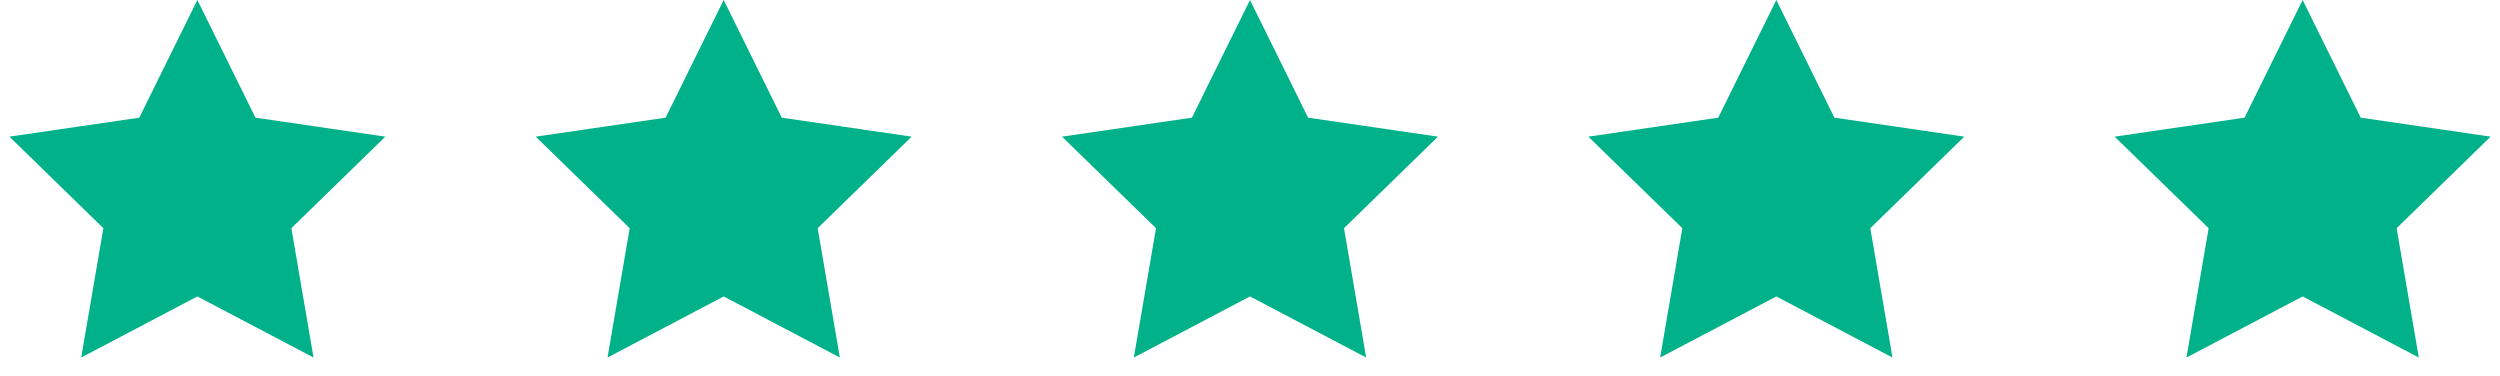
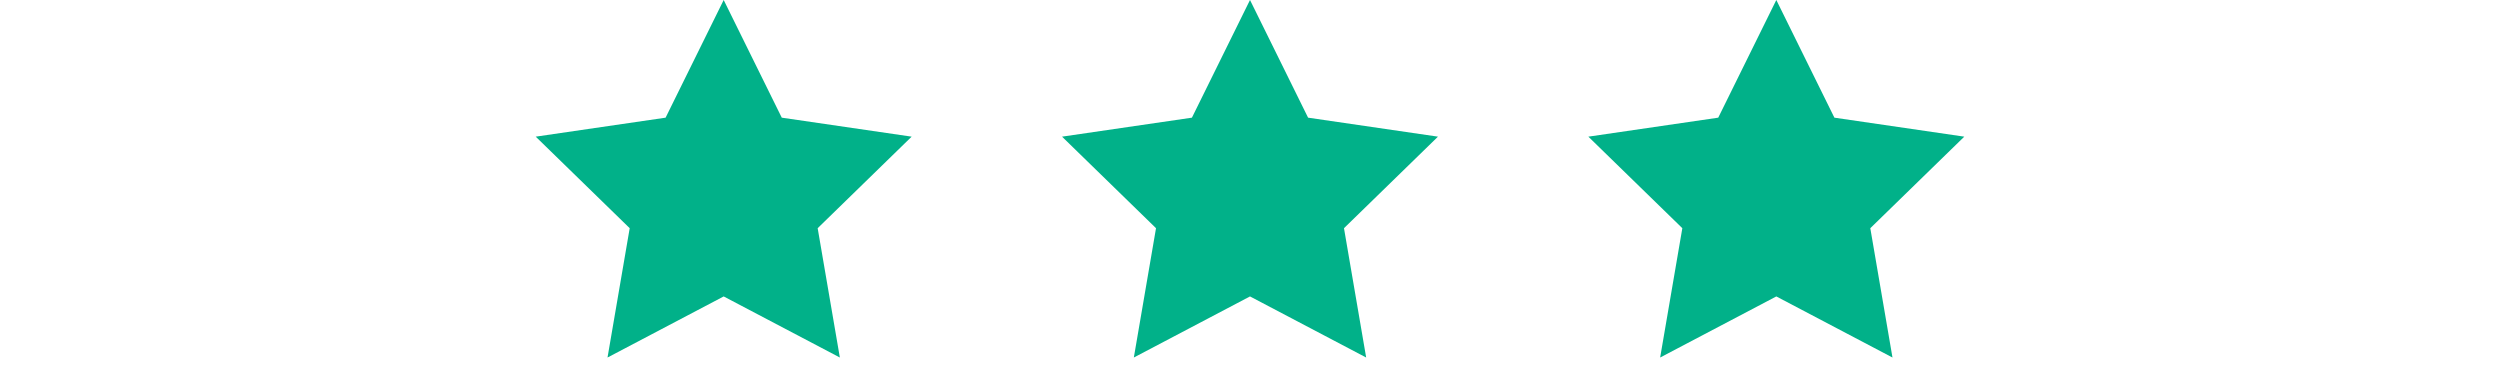
<svg xmlns="http://www.w3.org/2000/svg" width="133" height="20" viewBox="0 0 133 20" fill="none">
-   <path d="M10.5 0L13.59 6.26L20.5 7.27L15.5 12.14L16.68 19.02L10.5 15.77L4.32 19.02L5.5 12.14L0.5 7.27L7.41 6.26L10.5 0Z" fill="#01B189" />
  <path d="M38.5 0L41.59 6.26L48.5 7.27L43.5 12.14L44.68 19.02L38.5 15.77L32.32 19.02L33.5 12.14L28.5 7.27L35.41 6.26L38.5 0Z" fill="#01B189" />
  <path d="M66.5 0L69.59 6.26L76.5 7.27L71.5 12.14L72.68 19.02L66.5 15.77L60.32 19.02L61.5 12.14L56.5 7.27L63.41 6.26L66.5 0Z" fill="#01B189" />
  <path d="M94.5 0L97.59 6.26L104.5 7.27L99.5 12.14L100.68 19.02L94.5 15.77L88.32 19.02L89.5 12.14L84.5 7.27L91.41 6.26L94.5 0Z" fill="#01B189" />
-   <path d="M122.5 0L125.59 6.26L132.5 7.27L127.5 12.14L128.68 19.02L122.5 15.77L116.32 19.02L117.5 12.14L112.5 7.27L119.41 6.26L122.5 0Z" fill="#01B189" />
</svg>